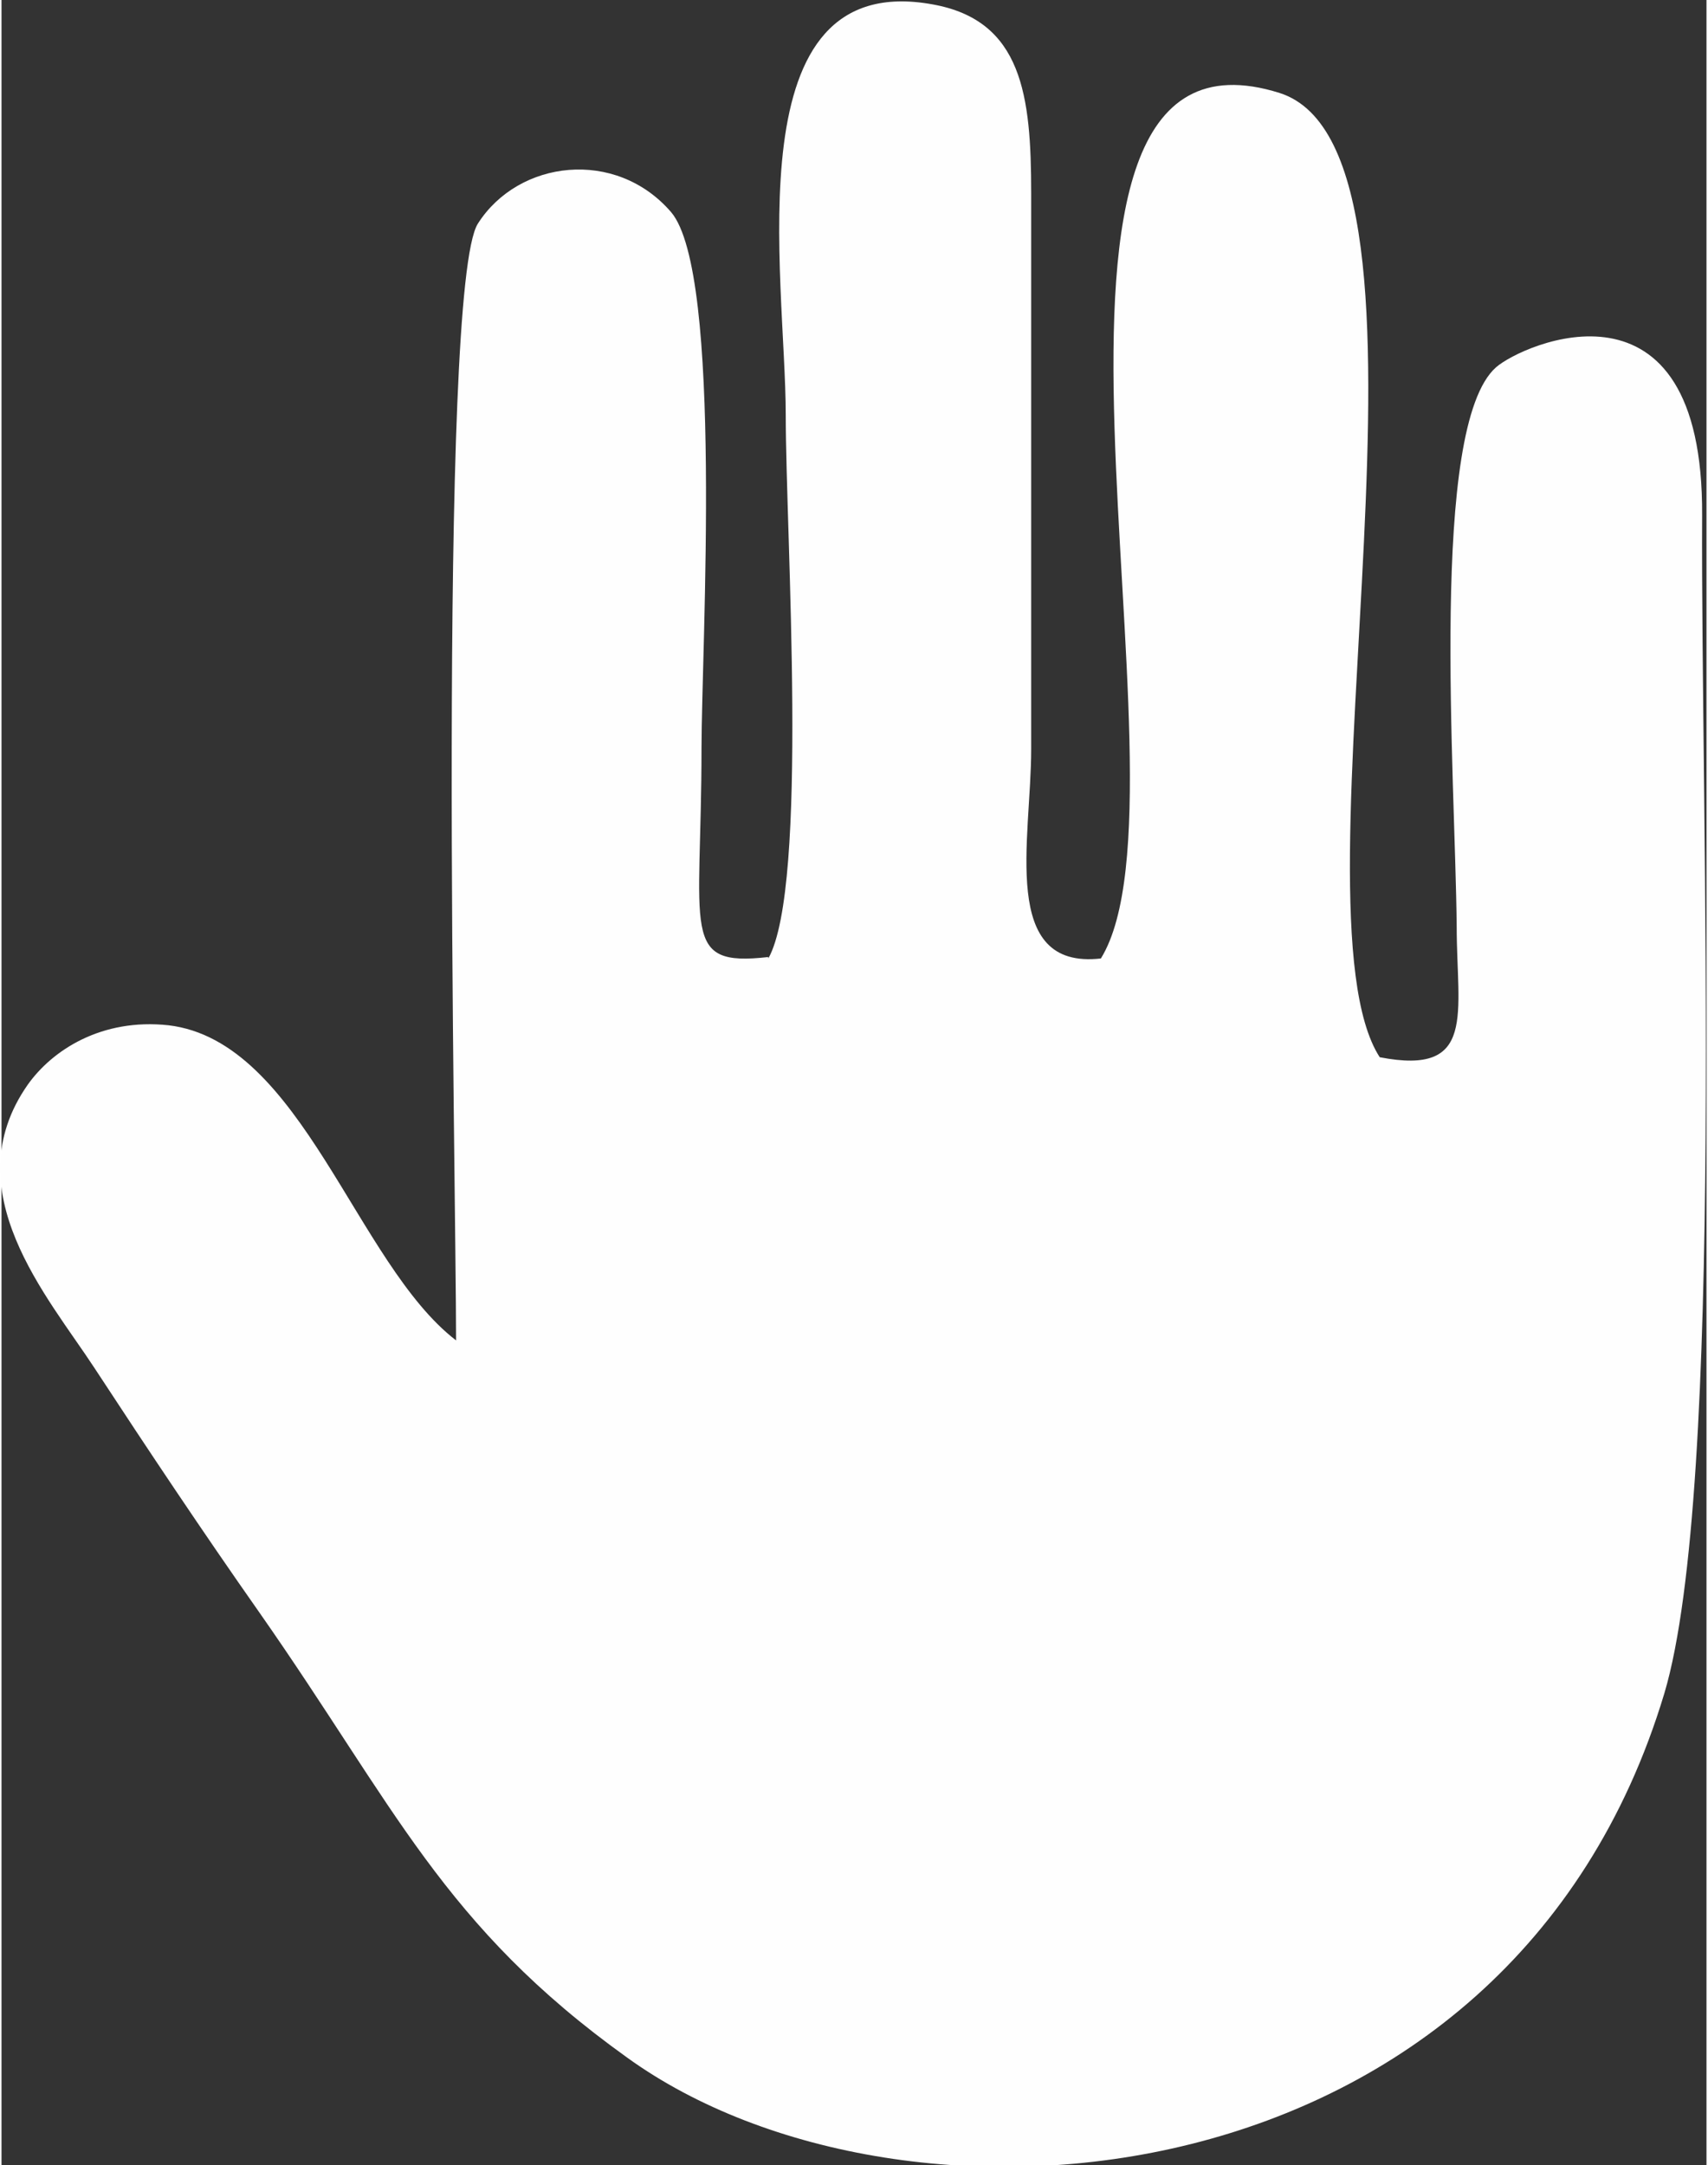
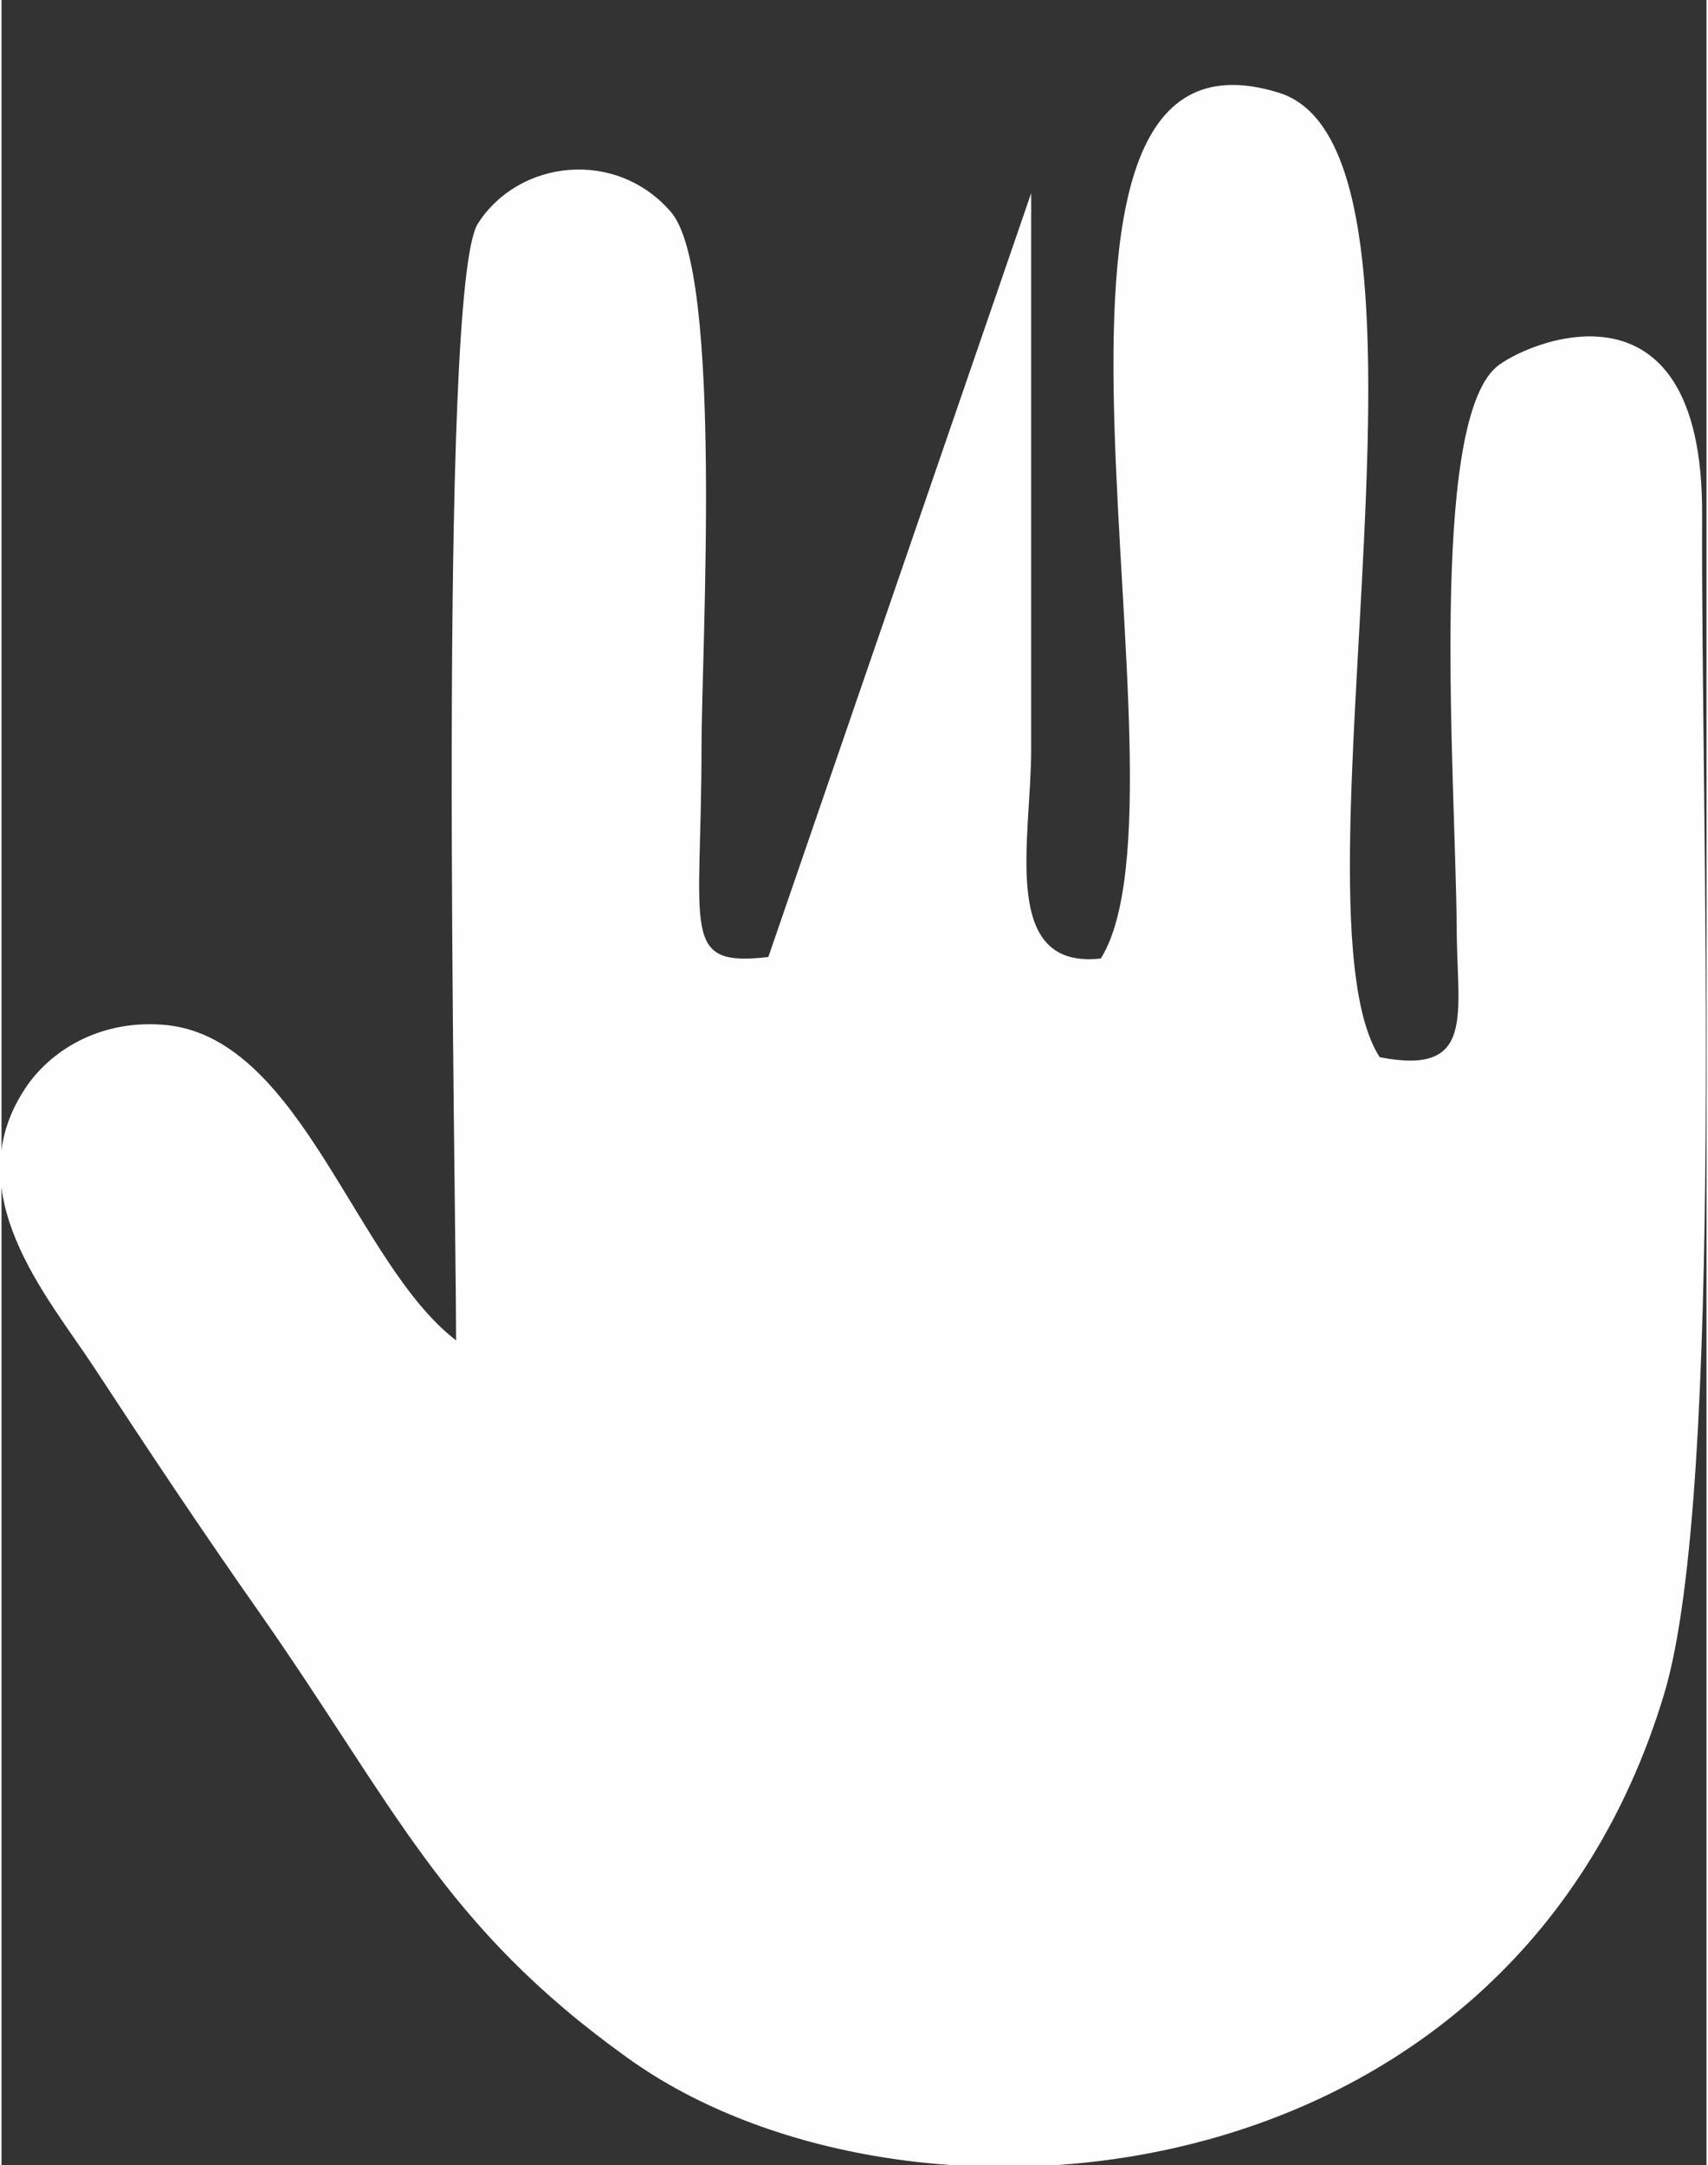
<svg xmlns="http://www.w3.org/2000/svg" xml:space="preserve" width="0.183in" height="0.232in" version="1.1" style="shape-rendering:geometricPrecision; text-rendering:geometricPrecision; image-rendering:optimizeQuality; fill-rule:evenodd; clip-rule:evenodd" viewBox="0 0 11.74 14.91">
  <rect x="0" y="0" width="11.74" height="14.91" fill="#333333" stroke="none" />
  <defs>
    <style type="text/css">
   
    .fil0 {fill:#FEFEFE}
   
  </style>
  </defs>
  <g id="Capa_x0020_1">
    <g id="_2890768121824">
-       <path class="fil0" d="M5.28 6.59c-0.61,0.07 -0.46,-0.17 -0.46,-1.44 0,-0.68 0.15,-3.27 -0.21,-3.69 -0.38,-0.44 -1.05,-0.36 -1.33,0.08 -0.28,0.44 -0.15,6.64 -0.15,7.69 -0.69,-0.53 -1.06,-2.06 -1.98,-2.17 -0.46,-0.05 -0.8,0.17 -0.97,0.41 -0.51,0.73 0.14,1.46 0.46,1.95 0.38,0.58 0.74,1.12 1.14,1.69 0.93,1.33 1.26,2.15 2.53,3.06 1.9,1.37 6.07,1.05 7.14,-2.51 0.42,-1.41 0.25,-6.08 0.26,-8.11 0.01,-1.74 -1.24,-1.18 -1.42,-1.02 -0.46,0.41 -0.28,2.8 -0.27,3.85 0,0.6 0.14,1.03 -0.53,0.9 -0.66,-1.02 0.6,-6.23 -0.69,-6.64 -2.1,-0.66 -0.52,4.81 -1.23,5.96 -0.7,0.08 -0.48,-0.82 -0.48,-1.44l0 -3.83c0,-0.67 -0.06,-1.19 -0.68,-1.3 -1.38,-0.25 -1.01,1.87 -1.01,2.83 -0,0.82 0.16,3.24 -0.12,3.74z" />
+       <path class="fil0" d="M5.28 6.59c-0.61,0.07 -0.46,-0.17 -0.46,-1.44 0,-0.68 0.15,-3.27 -0.21,-3.69 -0.38,-0.44 -1.05,-0.36 -1.33,0.08 -0.28,0.44 -0.15,6.64 -0.15,7.69 -0.69,-0.53 -1.06,-2.06 -1.98,-2.17 -0.46,-0.05 -0.8,0.17 -0.97,0.41 -0.51,0.73 0.14,1.46 0.46,1.95 0.38,0.58 0.74,1.12 1.14,1.69 0.93,1.33 1.26,2.15 2.53,3.06 1.9,1.37 6.07,1.05 7.14,-2.51 0.42,-1.41 0.25,-6.08 0.26,-8.11 0.01,-1.74 -1.24,-1.18 -1.42,-1.02 -0.46,0.41 -0.28,2.8 -0.27,3.85 0,0.6 0.14,1.03 -0.53,0.9 -0.66,-1.02 0.6,-6.23 -0.69,-6.64 -2.1,-0.66 -0.52,4.81 -1.23,5.96 -0.7,0.08 -0.48,-0.82 -0.48,-1.44l0 -3.83z" />
    </g>
  </g>
</svg>